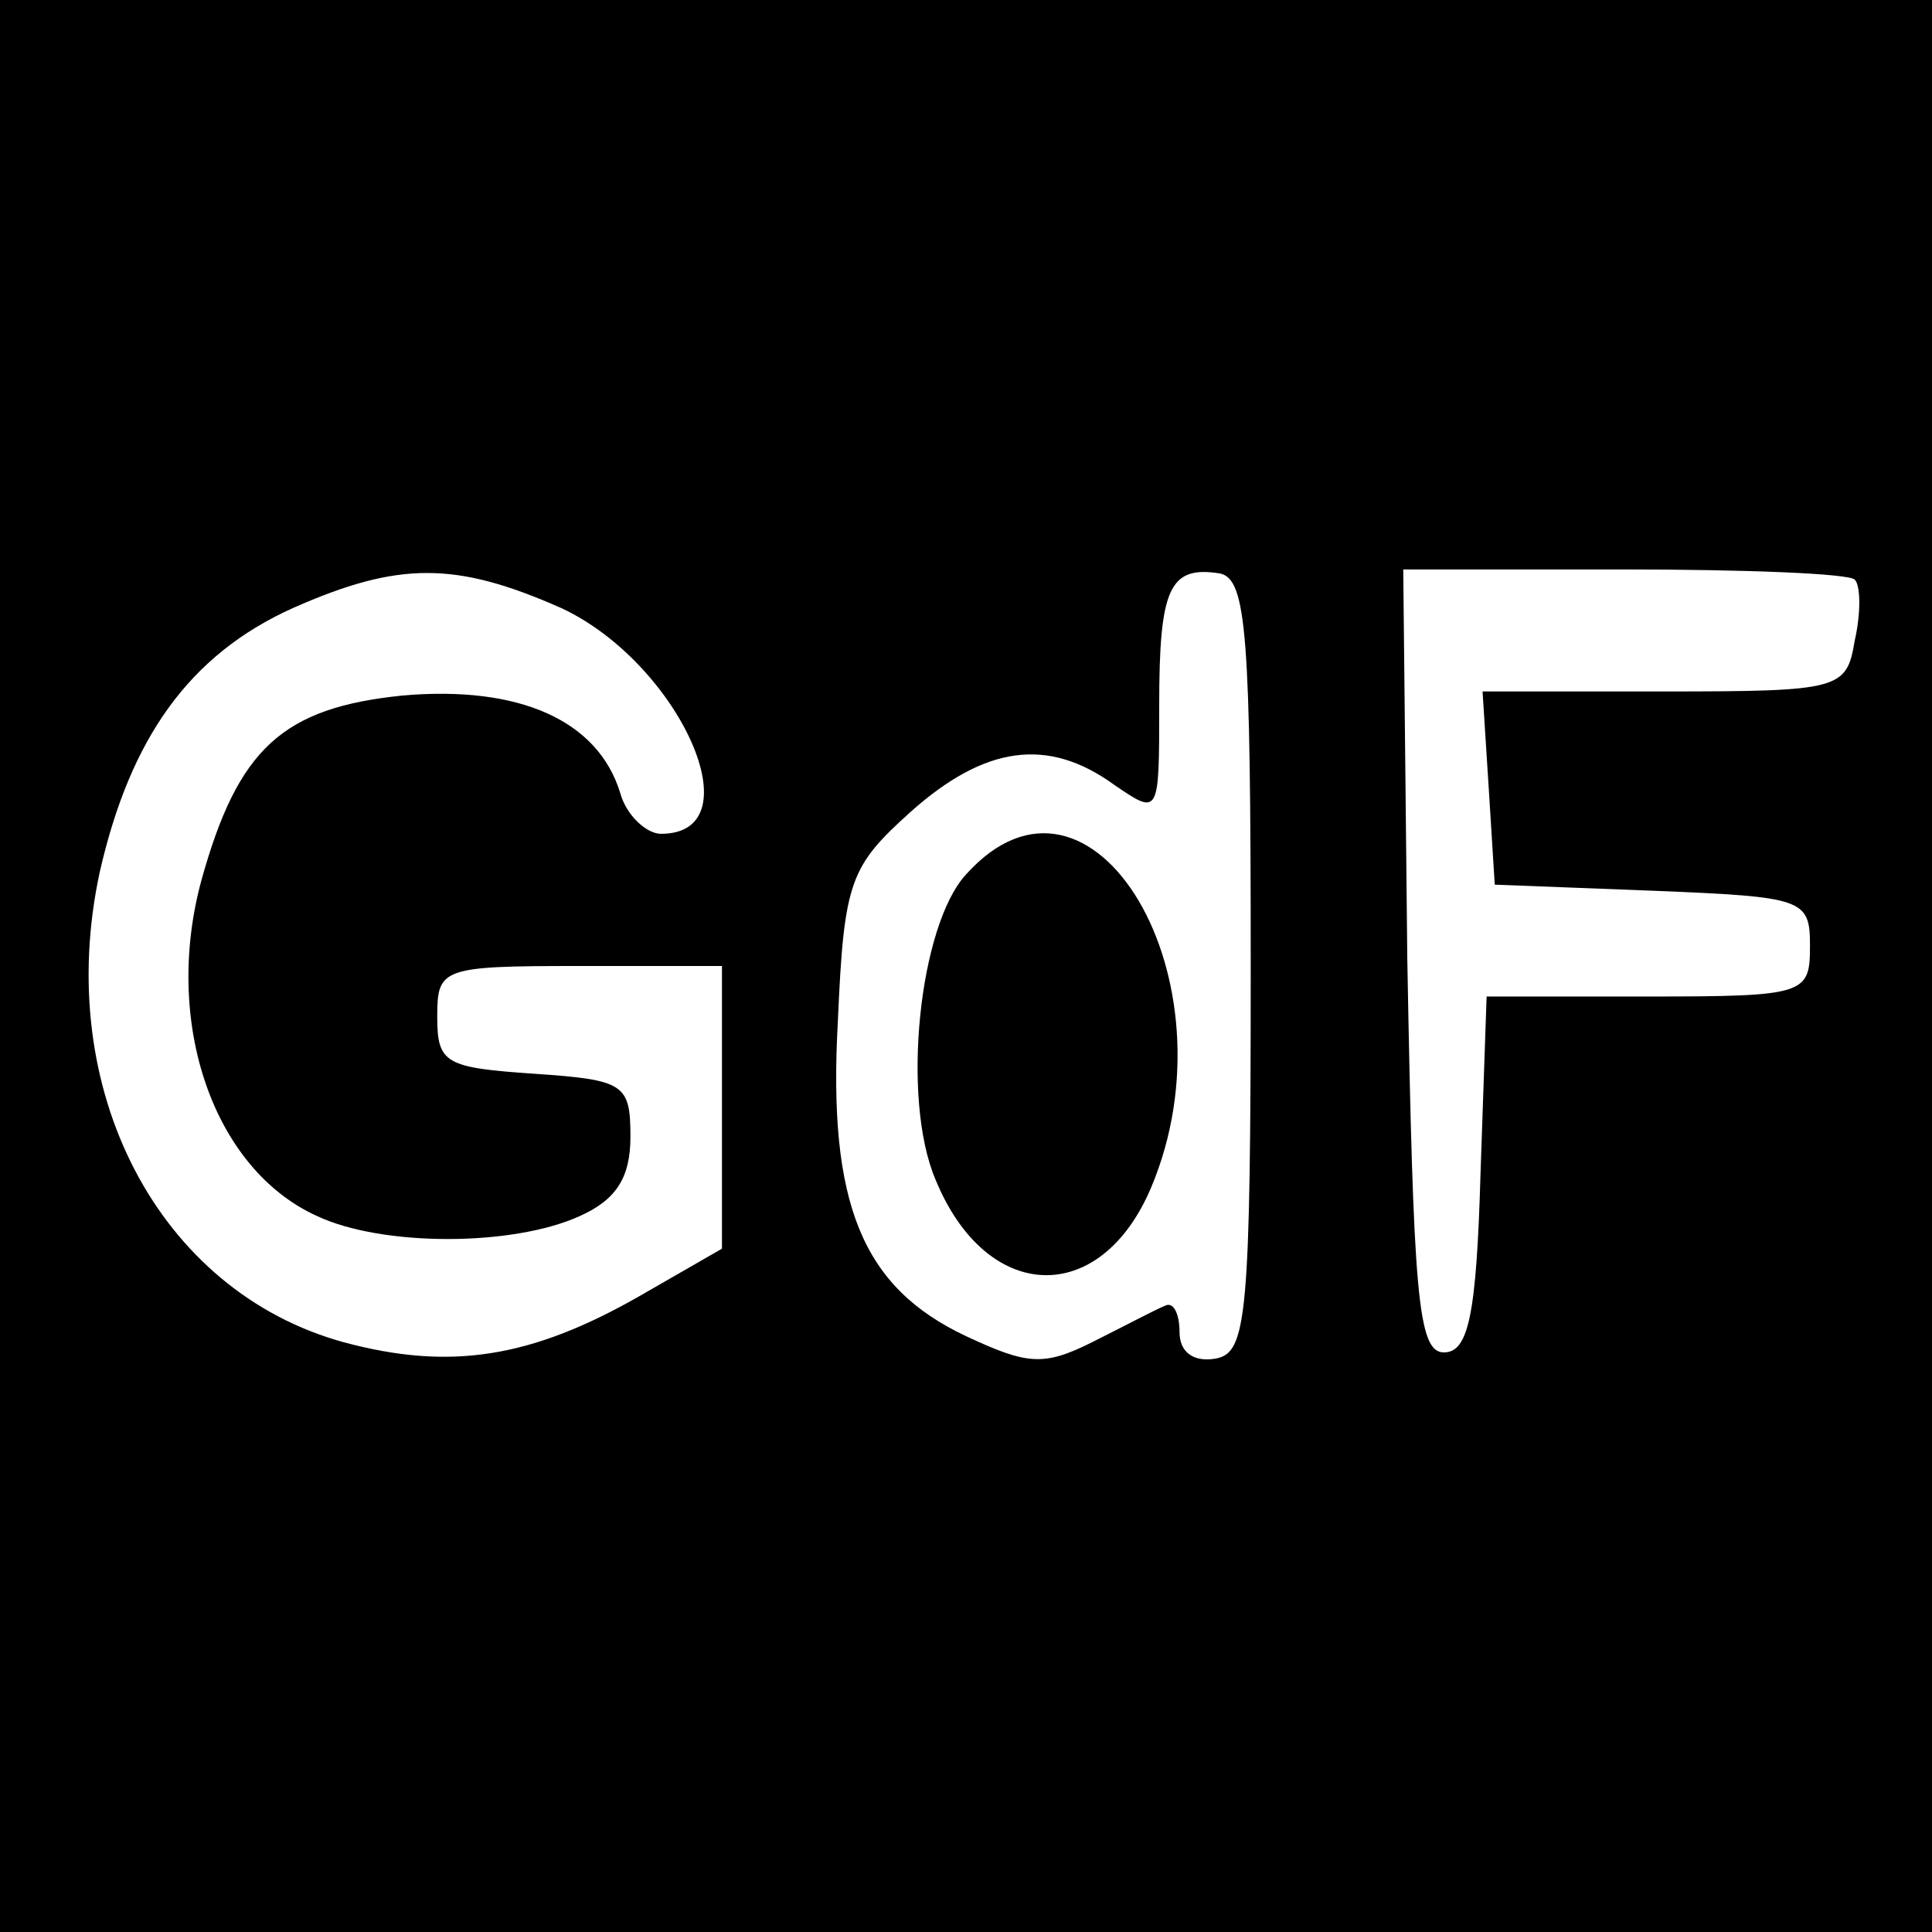
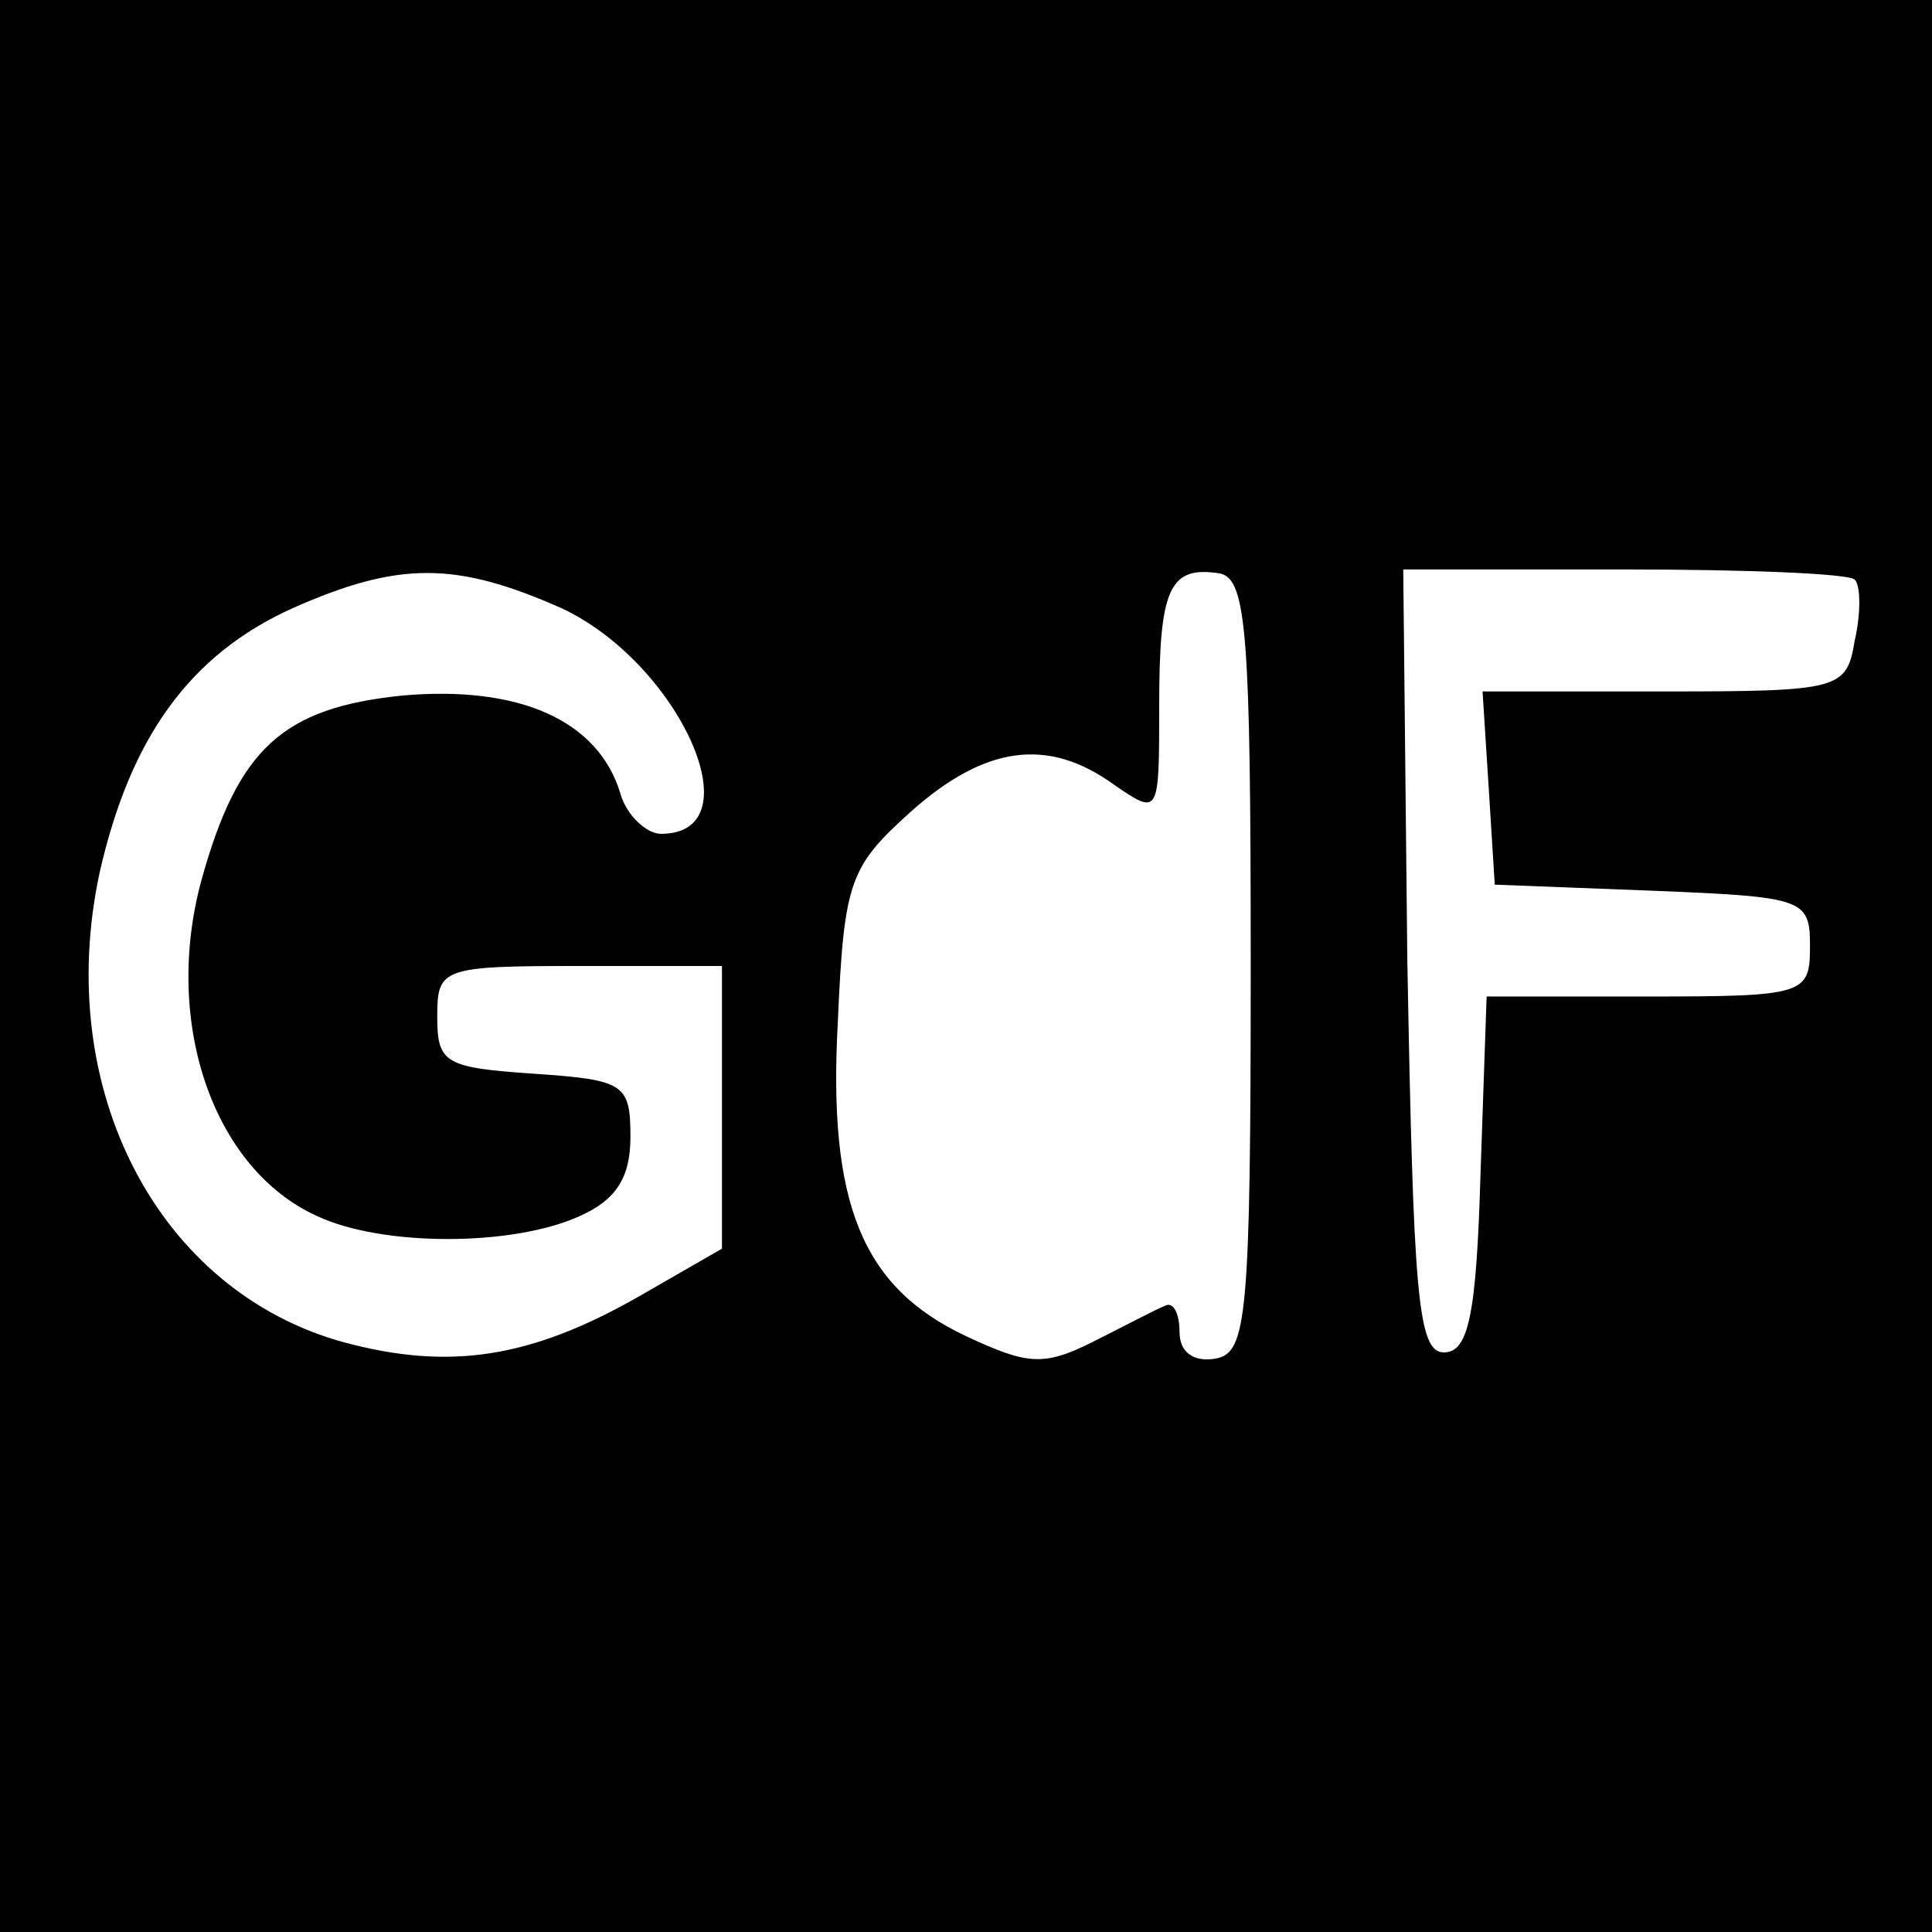
<svg xmlns="http://www.w3.org/2000/svg" version="1.0" width="95pt" height="95pt" viewBox="0 0 95 95" preserveAspectRatio="xMidYMid meet">
  <g transform="translate(0,95) scale(0.1,-0.1)" fill="#000000" stroke="none">
    <path d="M0 475 l0 -475 475 0 475 0 0 475 0 475 -475 0 -475 0 0 -475z m276 176 c58 -27 96 -111 49 -111 -7 0 -17 9 -20 20 -11 36 -50 53 -107 48 -59 -6 -81 -26 -99 -91 -19 -70 6 -142 57 -165 32 -15 96 -15 129 0 18 8 25 19 25 39 0 26 -3 28 -47 31 -44 3 -48 5 -48 28 0 24 2 25 70 25 l70 0 0 -70 0 -69 -40 -23 c-54 -31 -94 -37 -146 -23 -91 25 -143 124 -120 231 15 66 44 107 95 130 52 23 80 23 132 0z m339 -176 c0 -173 -2 -190 -17 -193 -11 -2 -18 3 -18 13 0 9 -3 15 -7 13 -5 -2 -20 -10 -36 -18 -24 -12 -32 -11 -62 3 -51 24 -68 65 -63 155 3 69 6 76 36 103 36 32 67 37 100 13 22 -15 22 -15 22 39 0 58 5 69 30 65 13 -3 15 -30 15 -193z m297 190 c3 -3 3 -17 0 -30 -4 -24 -7 -25 -94 -25 l-89 0 3 -47 3 -48 78 -3 c74 -3 77 -4 77 -27 0 -24 -2 -25 -80 -25 l-79 0 -3 -87 c-2 -70 -6 -88 -18 -88 -13 0 -15 29 -18 193 l-2 192 108 0 c60 0 111 -2 114 -5z" />
-     <path d="M475 520 c-23 -25 -32 -110 -15 -150 25 -61 81 -63 106 -4 43 102 -29 223 -91 154z" />
  </g>
</svg>